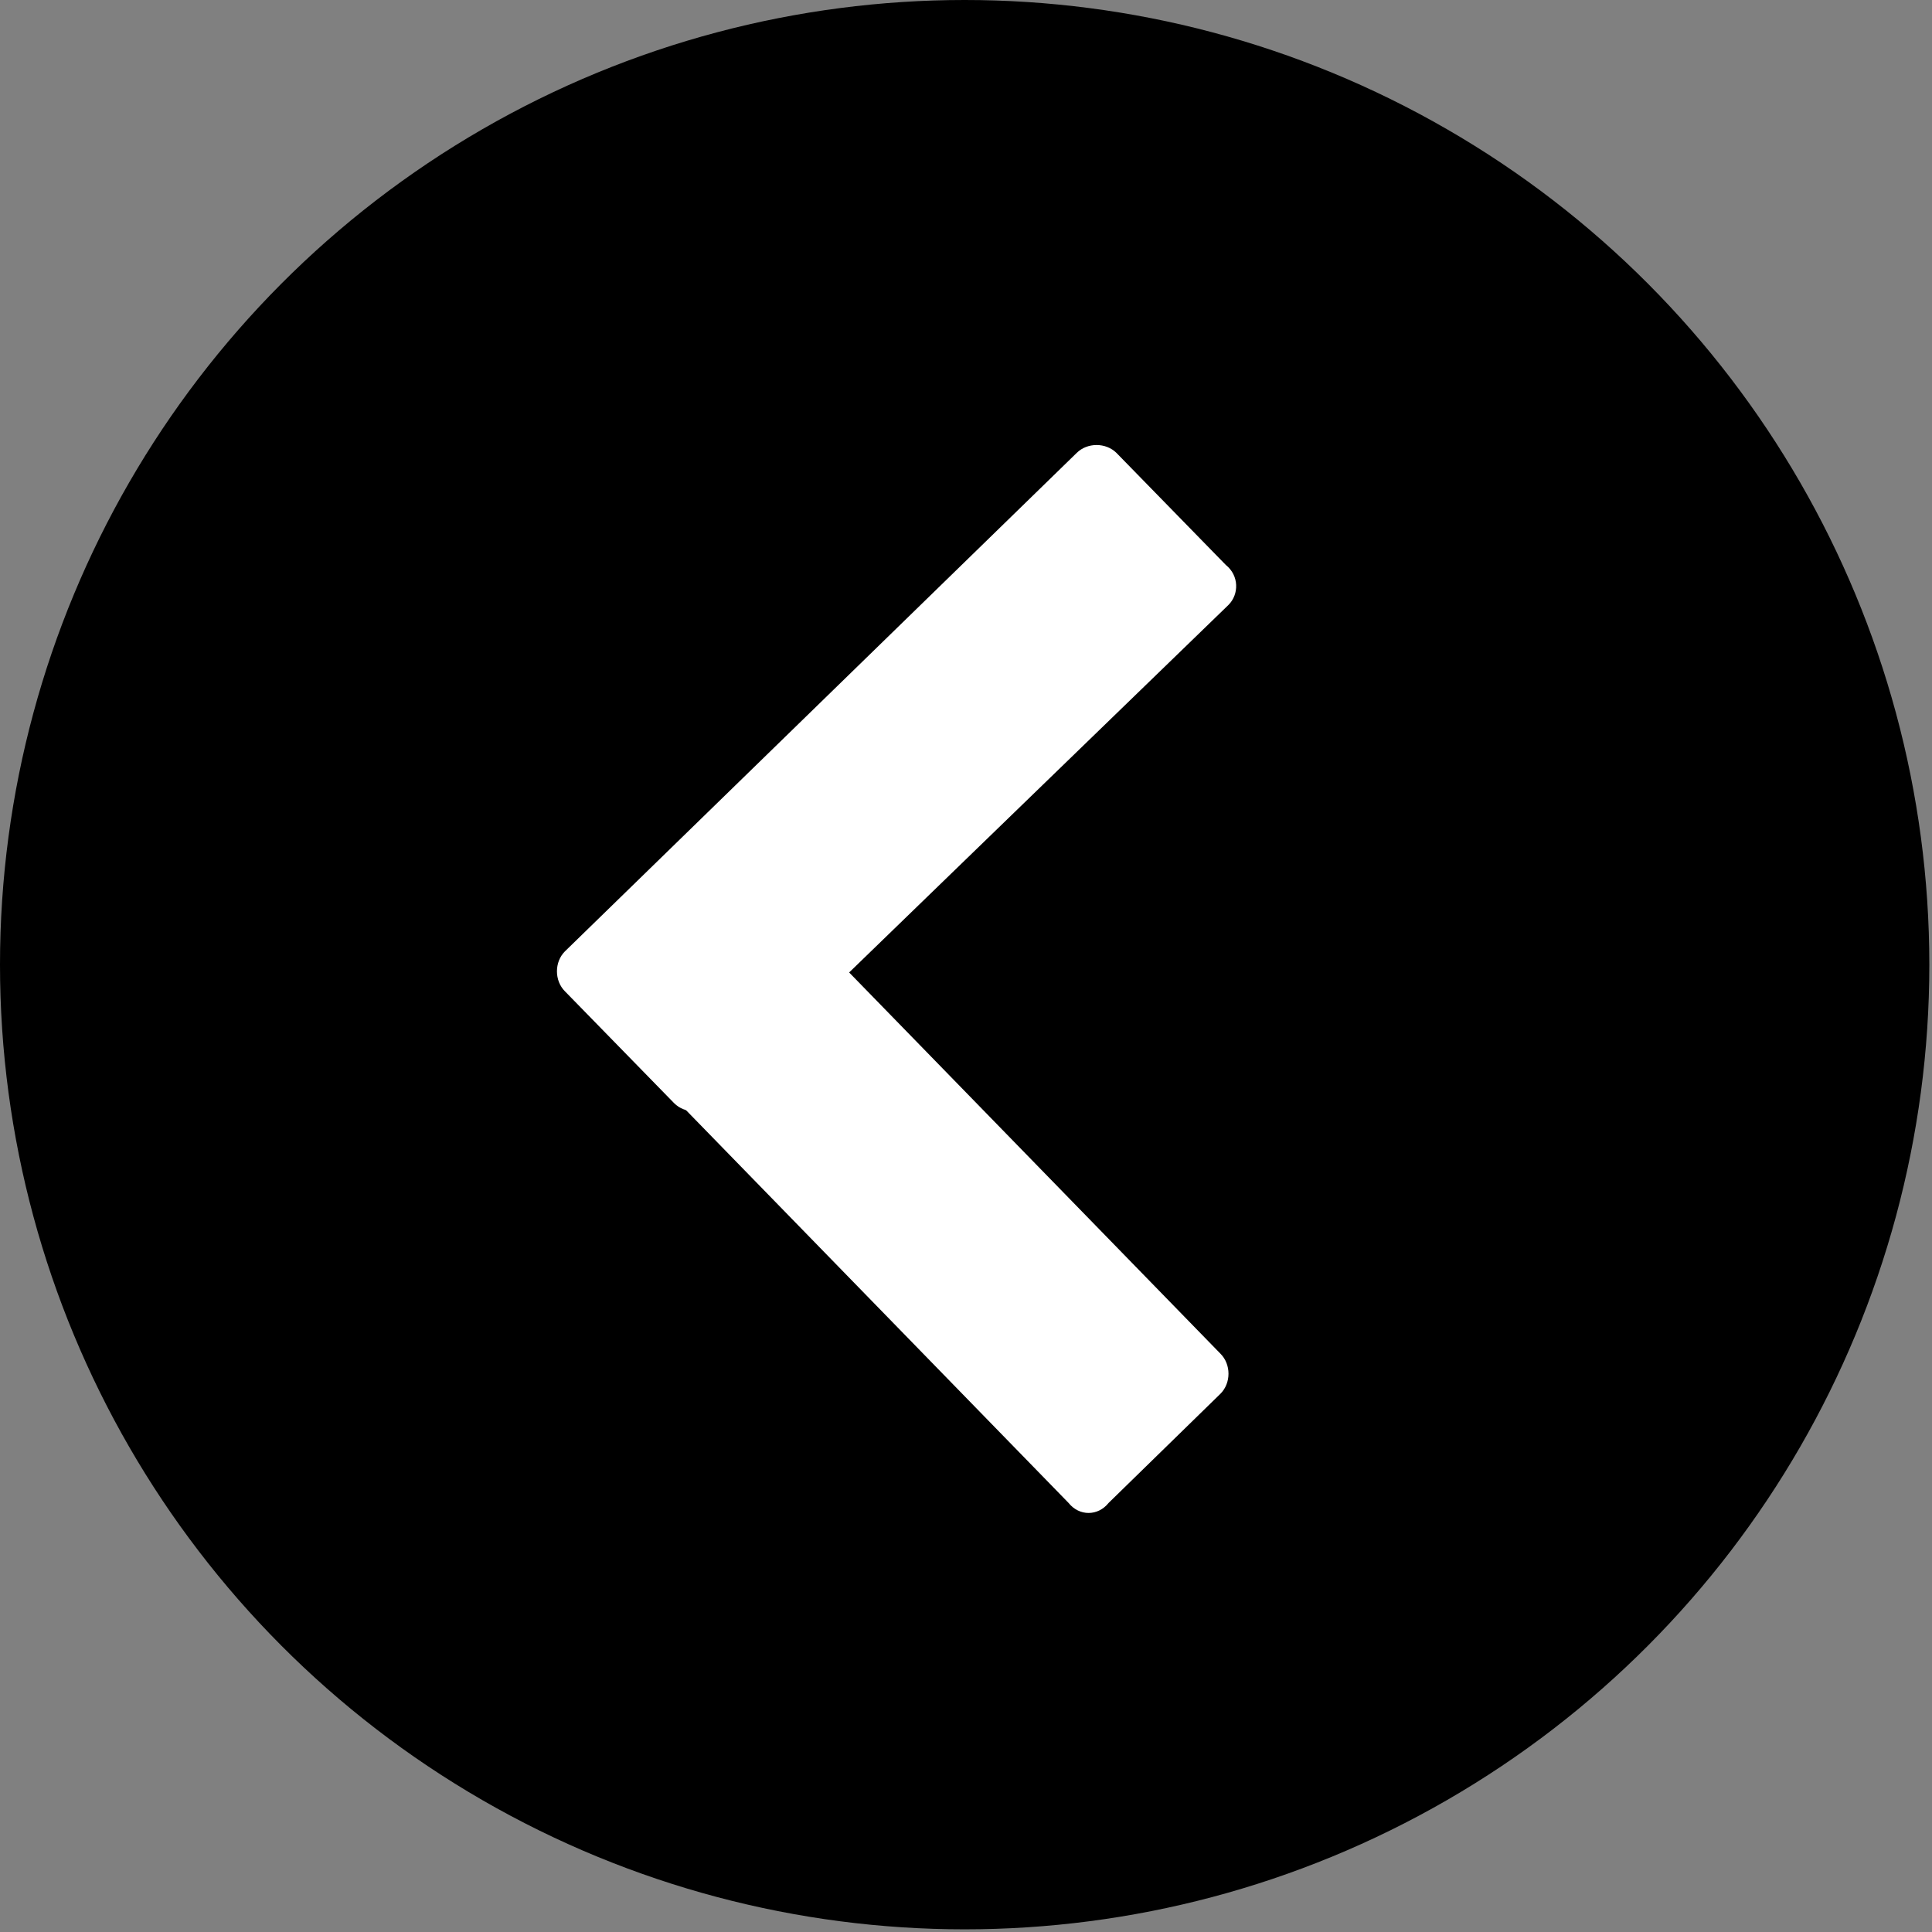
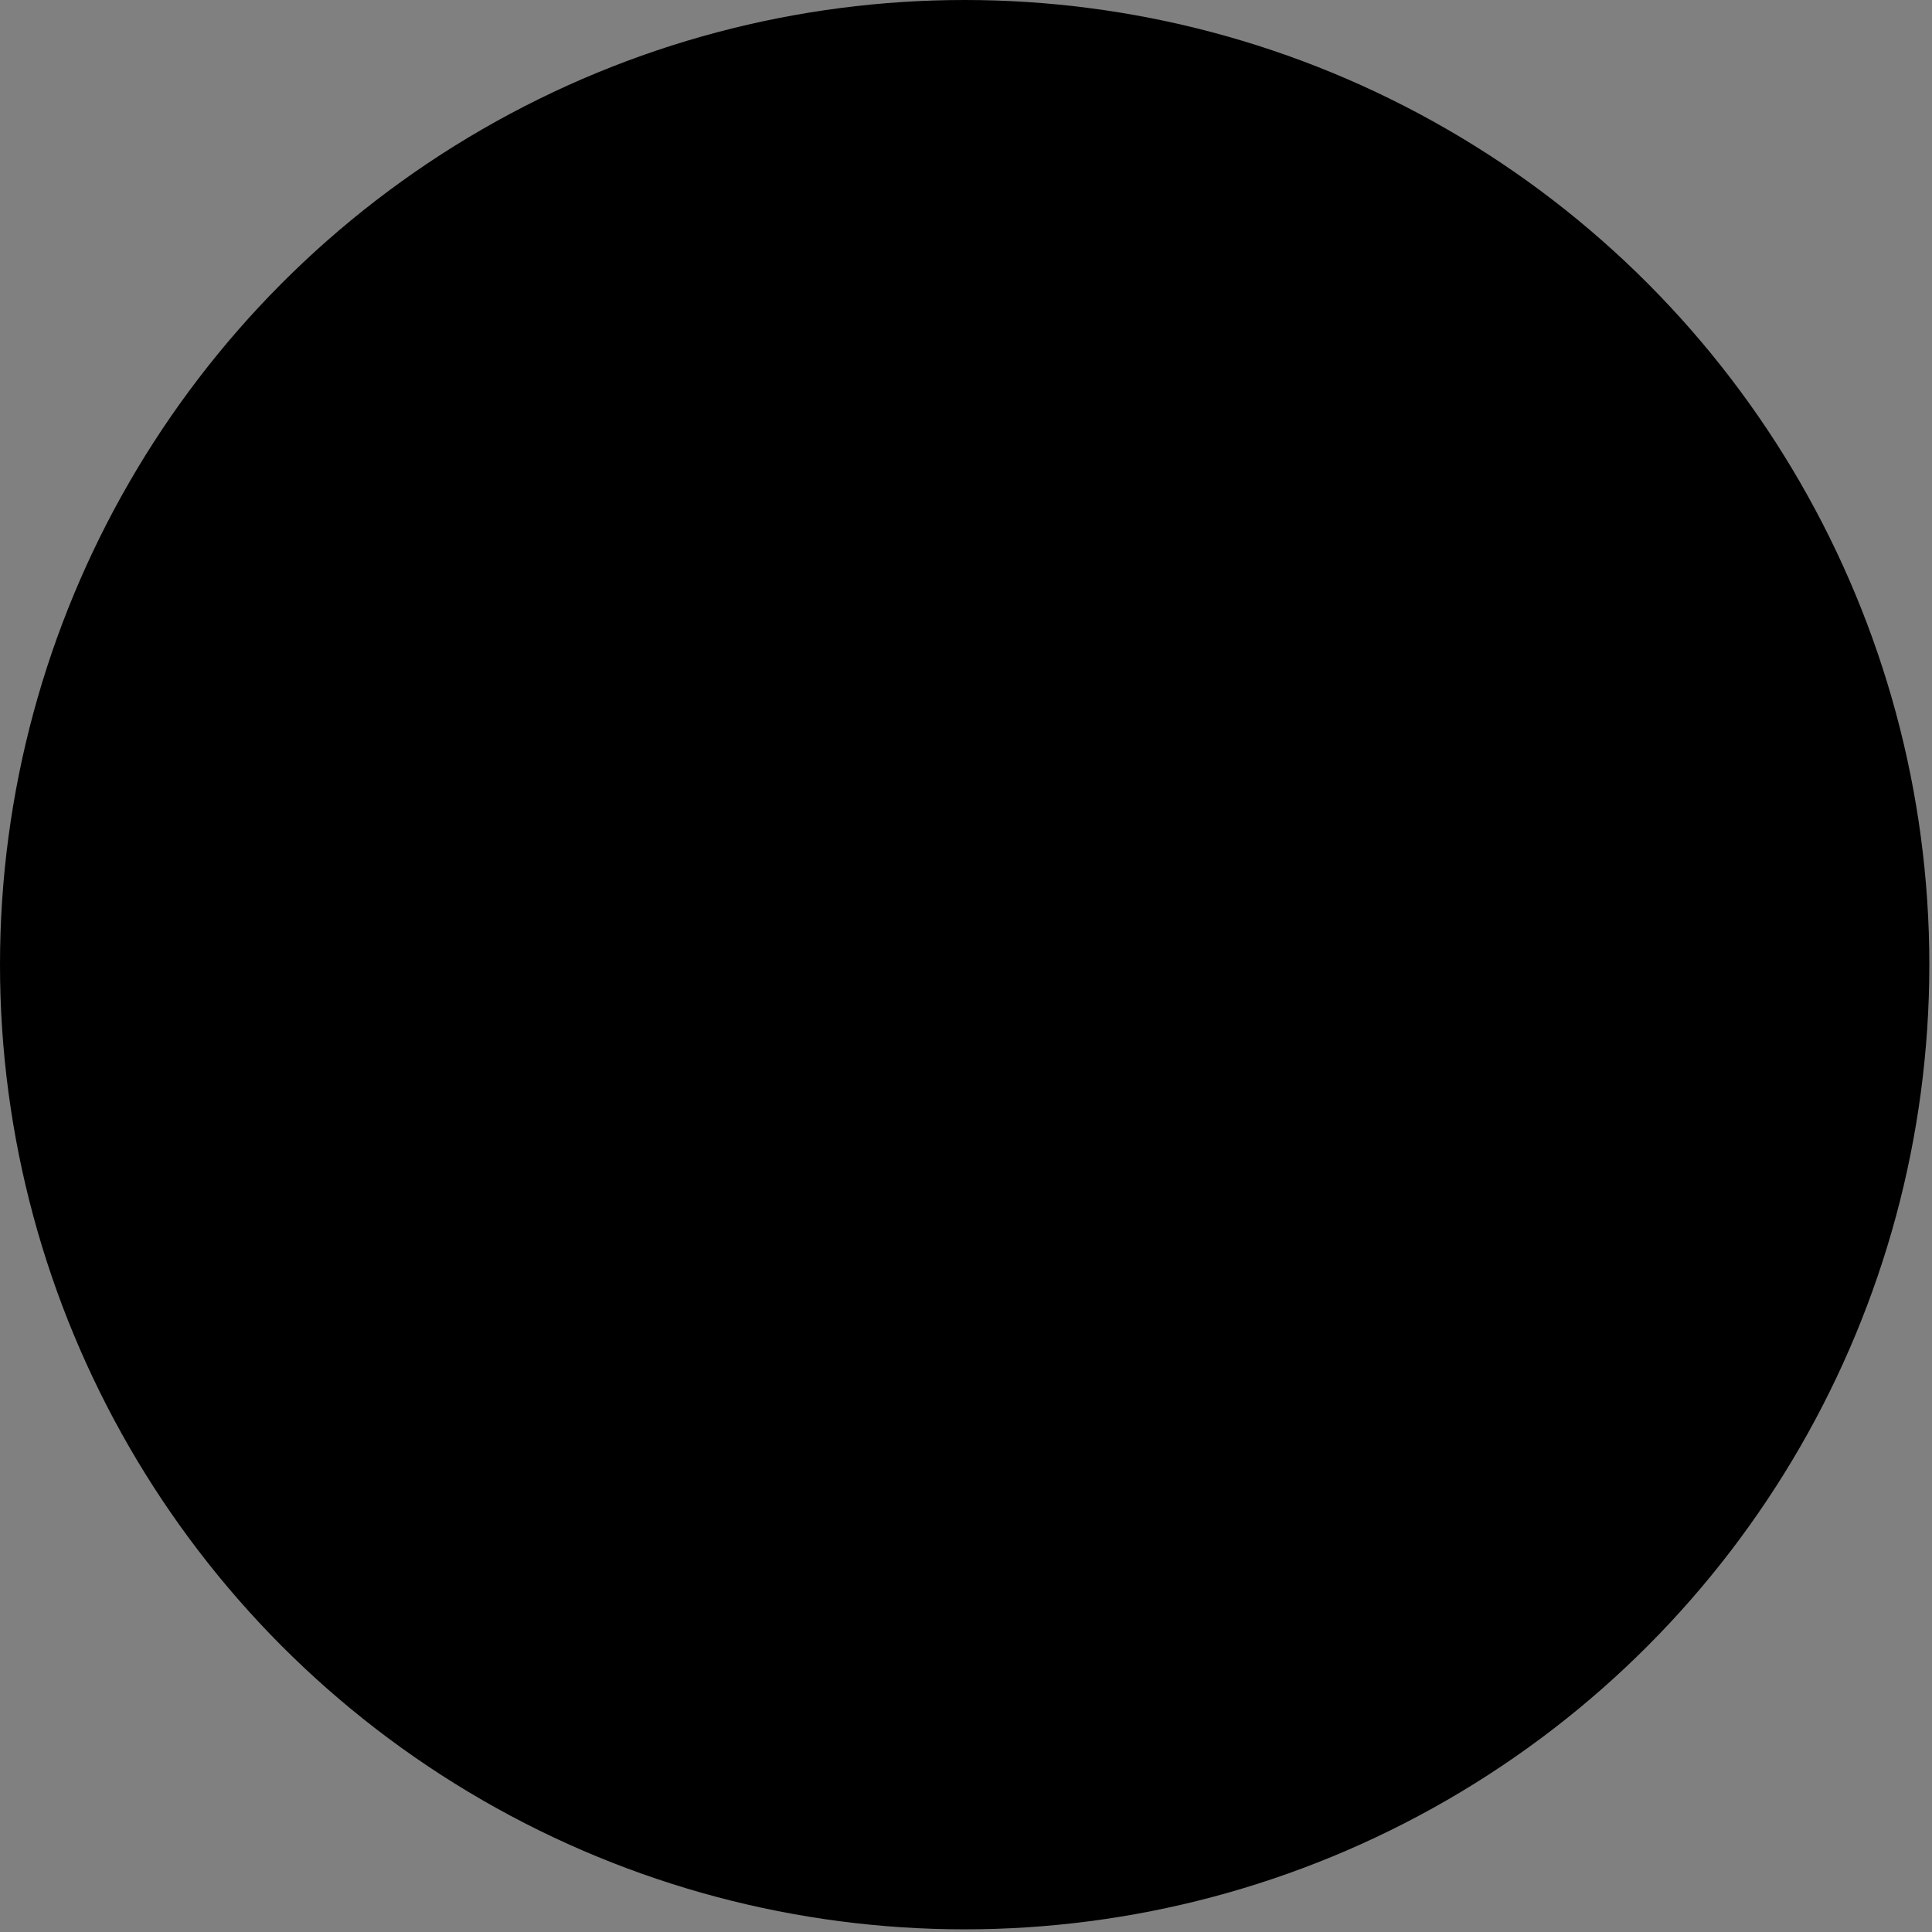
<svg xmlns="http://www.w3.org/2000/svg" version="1.1" id="Calque_1" x="0px" y="0px" viewBox="0 0 72.5 72.5" style="enable-background:new 0 0 72.5 72.5;" xml:space="preserve">
  <rect x="0" y="0" width="72.5" height="72.5" fill="#808080" stroke="none" />
  <style type="text/css">
	.st0{fill:#FFFFFF;}
</style>
  <circle cx="36.2" cy="36.2" r="36.2" />
-   <path class="st0" d="M46.1,22.7L26.8,41.4c-0.4,0.4-1.1,0.4-1.5,0l-4.1-4.2c-0.4-0.4-0.4-1.1,0-1.5l19.2-18.7c0.4-0.4,1.1-0.4,1.5,0  l4.1,4.2C46.5,21.6,46.5,22.3,46.1,22.7z" />
-   <path class="st0" d="M40.1,56.4L21.4,37.2c-0.4-0.4-0.4-1.1,0-1.5l4.2-4.1c0.4-0.4,1.1-0.4,1.5,0l18.7,19.2c0.4,0.4,0.4,1.1,0,1.5  l-4.2,4.1C41.2,56.9,40.5,56.9,40.1,56.4z" />
</svg>